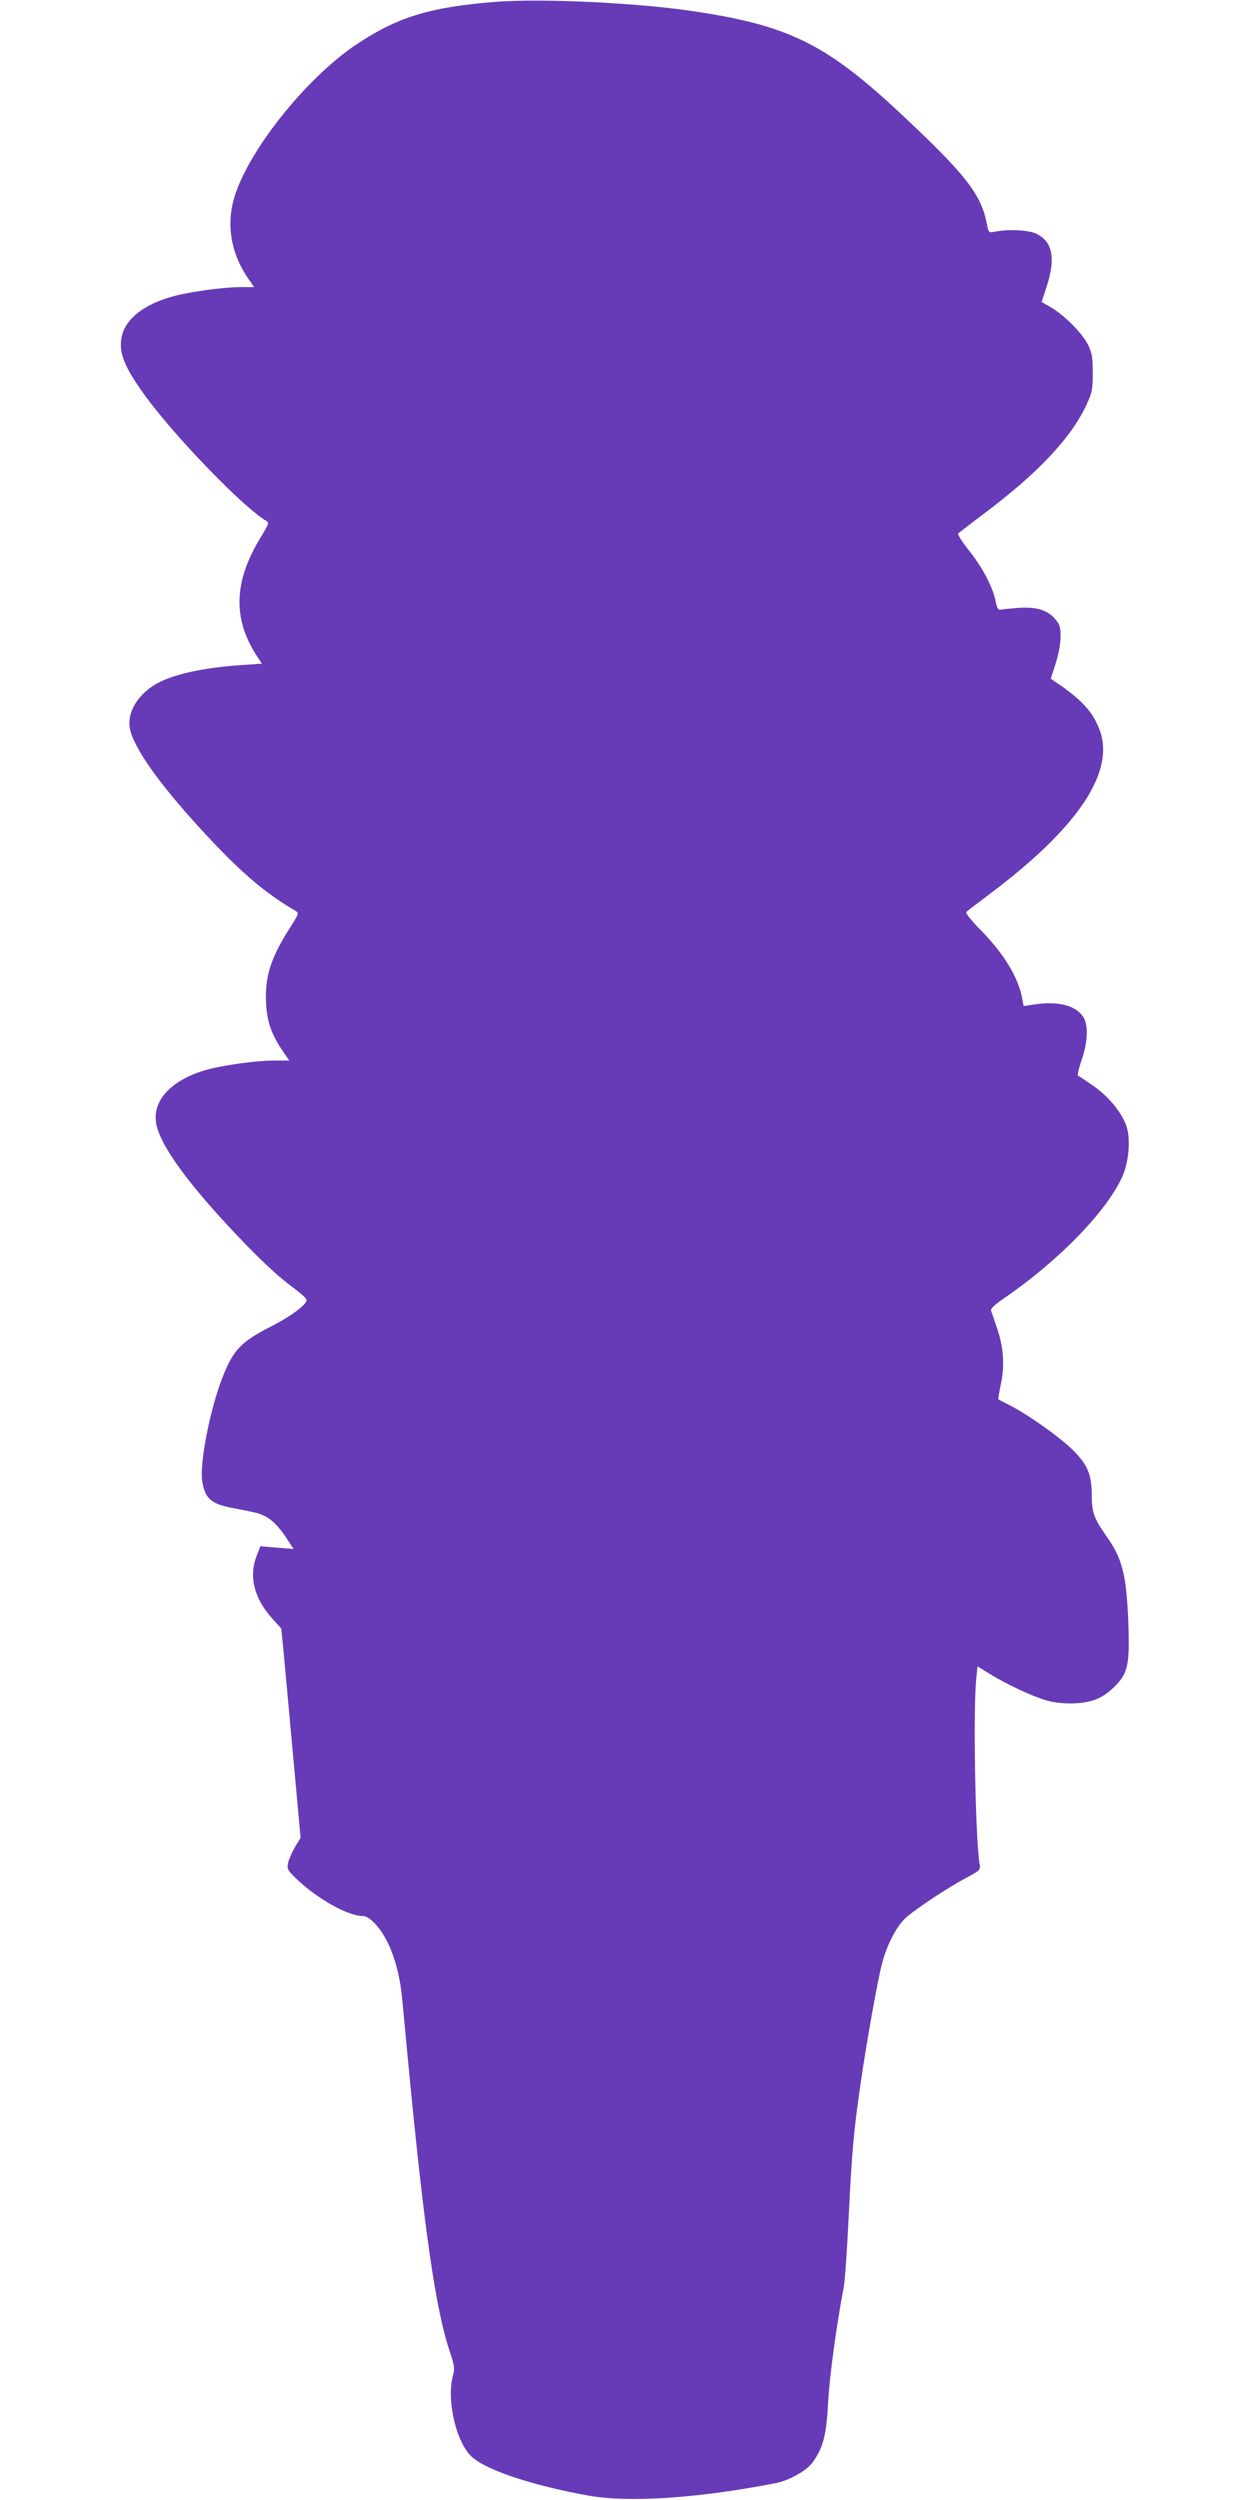
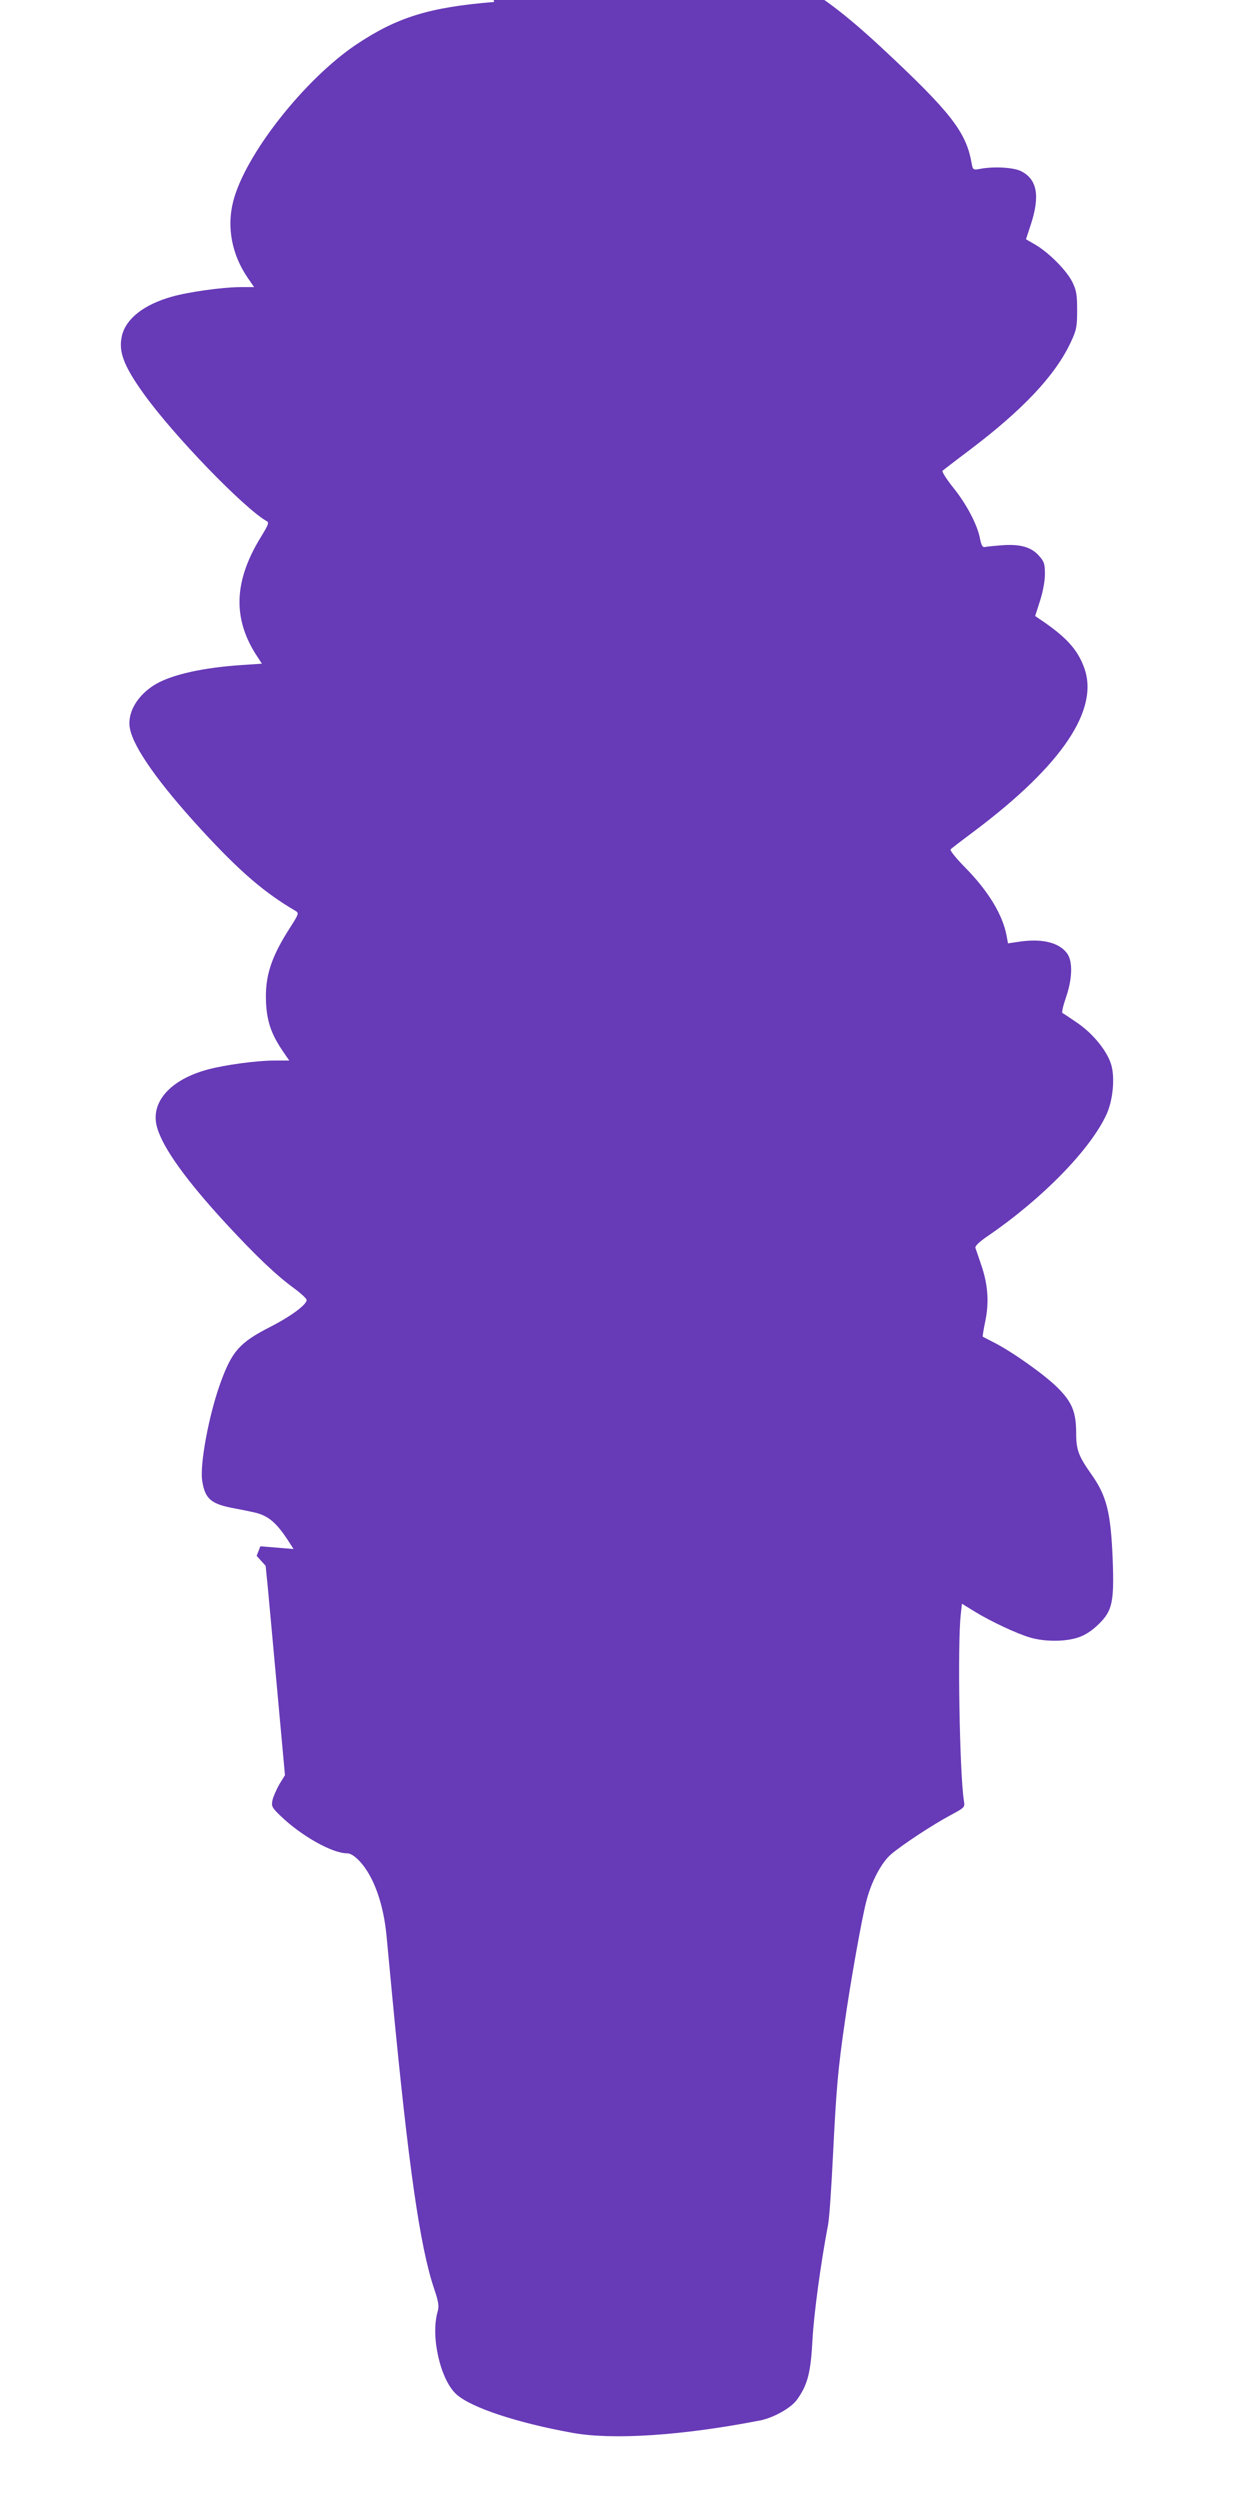
<svg xmlns="http://www.w3.org/2000/svg" version="1.0" width="640pt" height="1280pt" viewBox="0 0 640 1280" preserveAspectRatio="xMidYMid meet">
  <g transform="translate(0,1280) scale(0.1,-0.1)" fill="#673ab7" stroke="none">
-     <path d="M2530 12790 c-332 -27 -496 -78 -706 -218 -266 -179 -569 -564 -630 -803 -34 -133 -7 -274 76 -394 l31 -45 -70 0 c-89 0 -268 -25 -351 -49 -142 -40 -233 -111 -255 -197 -20 -81 6 -154 110 -299 152 -213 515 -588 630 -653 14 -7 9 -19 -29 -81 -141 -229 -146 -423 -16 -617 l21 -32 -103 -7 c-197 -13 -355 -48 -441 -98 -93 -55 -147 -146 -132 -226 18 -98 146 -279 362 -515 202 -220 326 -326 488 -421 16 -10 13 -17 -27 -80 -101 -156 -132 -254 -126 -388 5 -100 28 -164 88 -252 l31 -45 -78 0 c-88 0 -249 -22 -336 -45 -197 -52 -301 -171 -262 -300 31 -106 152 -273 357 -495 152 -164 253 -260 345 -327 35 -26 63 -52 63 -59 0 -24 -81 -84 -187 -138 -158 -81 -196 -124 -257 -294 -57 -161 -103 -407 -91 -492 14 -91 42 -118 150 -140 33 -6 83 -16 110 -22 78 -16 121 -52 190 -161 l18 -28 -85 7 -85 7 -19 -49 c-41 -106 -13 -218 80 -321 l46 -51 11 -109 c5 -59 28 -300 49 -535 l39 -428 -29 -47 c-15 -27 -31 -63 -35 -81 -6 -31 -3 -38 42 -81 106 -102 264 -191 340 -191 17 0 38 -13 63 -39 72 -76 123 -216 139 -383 6 -62 20 -210 31 -328 81 -849 140 -1261 211 -1474 25 -74 28 -94 19 -125 -36 -128 16 -350 98 -422 77 -68 310 -145 592 -196 207 -38 565 -14 960 63 69 13 160 64 190 106 55 76 71 138 80 308 7 133 43 396 80 590 6 30 17 190 25 356 17 341 25 436 61 684 28 197 87 531 110 616 25 99 77 196 125 238 57 49 215 153 307 202 72 39 73 39 67 74 -22 143 -33 804 -16 951 l6 57 65 -40 c83 -51 217 -114 287 -134 73 -21 177 -21 243 1 36 12 70 34 106 69 69 68 79 112 71 331 -10 244 -31 327 -113 441 -61 87 -74 121 -74 202 0 111 -20 161 -95 236 -66 66 -235 186 -329 233 -28 14 -52 27 -54 28 -2 2 4 38 13 81 20 97 13 189 -22 289 -13 39 -26 77 -29 85 -2 10 20 31 64 61 282 193 528 446 609 626 31 71 42 181 23 249 -20 69 -89 156 -170 213 -39 27 -75 51 -80 53 -5 2 3 37 17 78 34 97 36 187 7 227 -42 58 -133 79 -256 59 l-47 -7 -7 38 c-20 109 -95 232 -216 354 -44 45 -76 85 -71 89 4 5 59 47 122 94 450 338 642 624 561 839 -35 94 -94 157 -228 247 l-22 15 25 78 c15 47 25 101 25 137 0 52 -4 64 -30 93 -39 45 -98 62 -193 54 -40 -3 -78 -7 -86 -9 -10 -2 -17 11 -23 41 -12 70 -69 179 -138 264 -34 43 -59 82 -54 86 5 4 64 50 132 101 279 210 445 387 524 556 29 62 33 78 33 164 0 81 -4 102 -24 144 -29 59 -118 149 -188 191 l-50 29 25 76 c48 147 32 232 -51 273 -38 19 -141 25 -211 11 -34 -6 -35 -5 -42 33 -28 157 -108 259 -454 582 -375 349 -568 443 -1060 515 -292 43 -778 65 -1010 46z" />
+     <path d="M2530 12790 c-332 -27 -496 -78 -706 -218 -266 -179 -569 -564 -630 -803 -34 -133 -7 -274 76 -394 l31 -45 -70 0 c-89 0 -268 -25 -351 -49 -142 -40 -233 -111 -255 -197 -20 -81 6 -154 110 -299 152 -213 515 -588 630 -653 14 -7 9 -19 -29 -81 -141 -229 -146 -423 -16 -617 l21 -32 -103 -7 c-197 -13 -355 -48 -441 -98 -93 -55 -147 -146 -132 -226 18 -98 146 -279 362 -515 202 -220 326 -326 488 -421 16 -10 13 -17 -27 -80 -101 -156 -132 -254 -126 -388 5 -100 28 -164 88 -252 l31 -45 -78 0 c-88 0 -249 -22 -336 -45 -197 -52 -301 -171 -262 -300 31 -106 152 -273 357 -495 152 -164 253 -260 345 -327 35 -26 63 -52 63 -59 0 -24 -81 -84 -187 -138 -158 -81 -196 -124 -257 -294 -57 -161 -103 -407 -91 -492 14 -91 42 -118 150 -140 33 -6 83 -16 110 -22 78 -16 121 -52 190 -161 l18 -28 -85 7 -85 7 -19 -49 l46 -51 11 -109 c5 -59 28 -300 49 -535 l39 -428 -29 -47 c-15 -27 -31 -63 -35 -81 -6 -31 -3 -38 42 -81 106 -102 264 -191 340 -191 17 0 38 -13 63 -39 72 -76 123 -216 139 -383 6 -62 20 -210 31 -328 81 -849 140 -1261 211 -1474 25 -74 28 -94 19 -125 -36 -128 16 -350 98 -422 77 -68 310 -145 592 -196 207 -38 565 -14 960 63 69 13 160 64 190 106 55 76 71 138 80 308 7 133 43 396 80 590 6 30 17 190 25 356 17 341 25 436 61 684 28 197 87 531 110 616 25 99 77 196 125 238 57 49 215 153 307 202 72 39 73 39 67 74 -22 143 -33 804 -16 951 l6 57 65 -40 c83 -51 217 -114 287 -134 73 -21 177 -21 243 1 36 12 70 34 106 69 69 68 79 112 71 331 -10 244 -31 327 -113 441 -61 87 -74 121 -74 202 0 111 -20 161 -95 236 -66 66 -235 186 -329 233 -28 14 -52 27 -54 28 -2 2 4 38 13 81 20 97 13 189 -22 289 -13 39 -26 77 -29 85 -2 10 20 31 64 61 282 193 528 446 609 626 31 71 42 181 23 249 -20 69 -89 156 -170 213 -39 27 -75 51 -80 53 -5 2 3 37 17 78 34 97 36 187 7 227 -42 58 -133 79 -256 59 l-47 -7 -7 38 c-20 109 -95 232 -216 354 -44 45 -76 85 -71 89 4 5 59 47 122 94 450 338 642 624 561 839 -35 94 -94 157 -228 247 l-22 15 25 78 c15 47 25 101 25 137 0 52 -4 64 -30 93 -39 45 -98 62 -193 54 -40 -3 -78 -7 -86 -9 -10 -2 -17 11 -23 41 -12 70 -69 179 -138 264 -34 43 -59 82 -54 86 5 4 64 50 132 101 279 210 445 387 524 556 29 62 33 78 33 164 0 81 -4 102 -24 144 -29 59 -118 149 -188 191 l-50 29 25 76 c48 147 32 232 -51 273 -38 19 -141 25 -211 11 -34 -6 -35 -5 -42 33 -28 157 -108 259 -454 582 -375 349 -568 443 -1060 515 -292 43 -778 65 -1010 46z" />
  </g>
</svg>